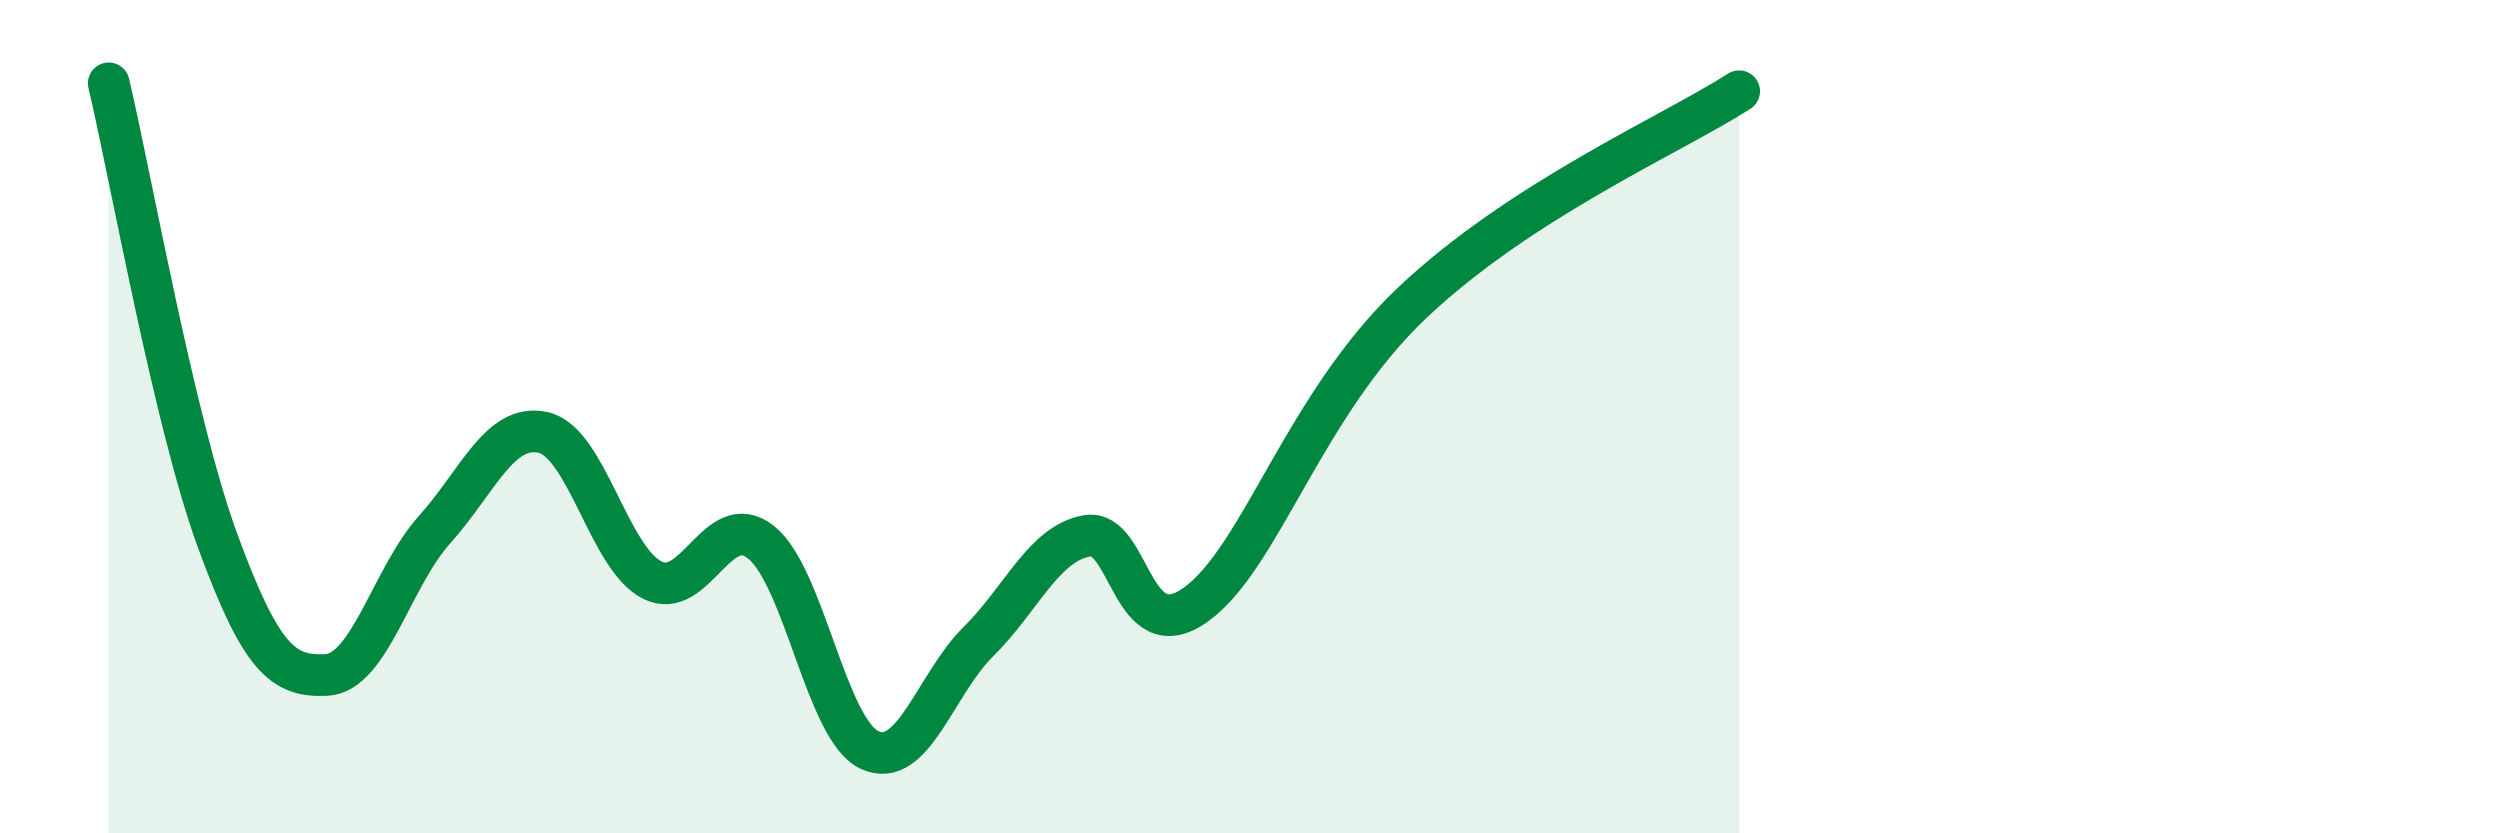
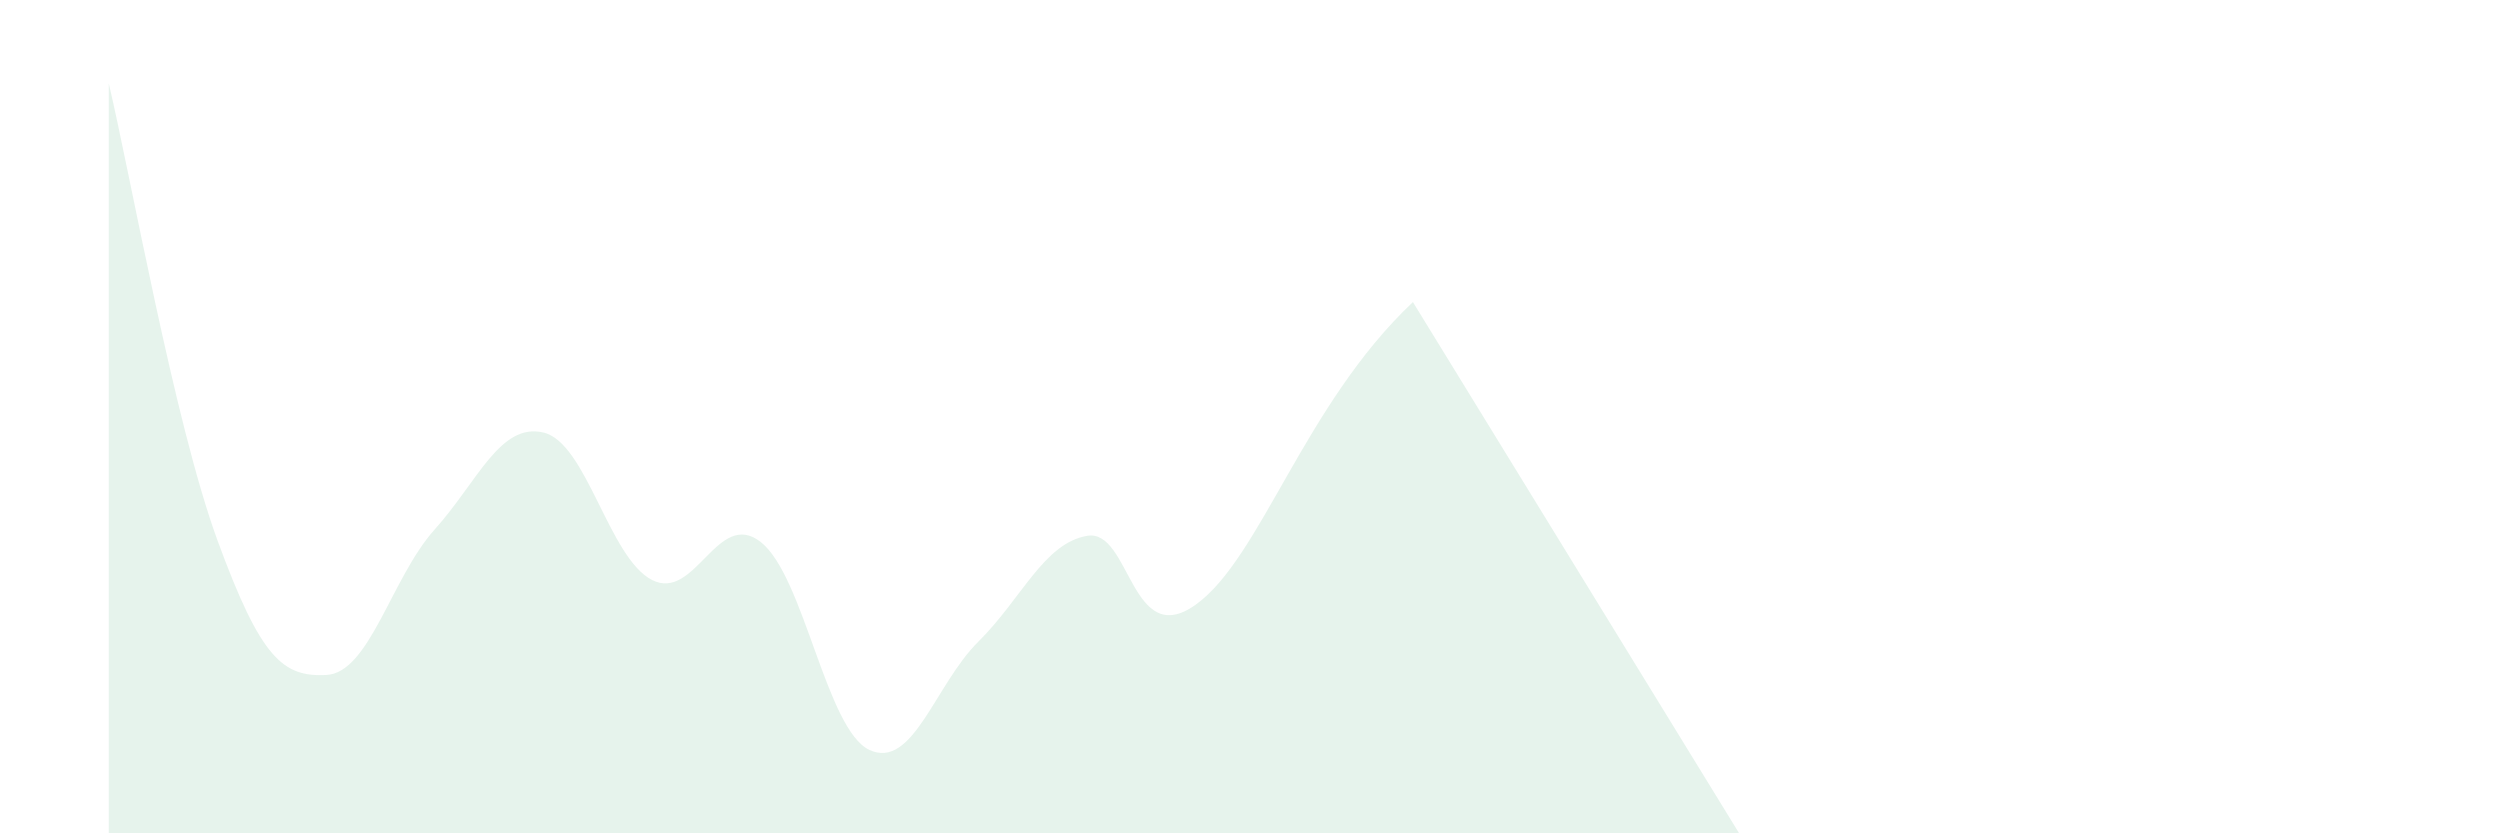
<svg xmlns="http://www.w3.org/2000/svg" width="60" height="20" viewBox="0 0 60 20">
-   <path d="M 2.61,2 C 3.13,4.19 4.18,10.13 5.22,12.97 C 6.26,15.81 6.79,16.25 7.83,16.2 C 8.87,16.15 9.39,13.87 10.43,12.71 C 11.47,11.55 12,10.14 13.04,10.38 C 14.08,10.62 14.61,13.39 15.65,13.92 C 16.69,14.45 17.22,12.19 18.26,13.01 C 19.3,13.83 19.83,17.52 20.87,18 C 21.91,18.48 22.44,16.43 23.48,15.4 C 24.52,14.37 25.05,13.04 26.09,12.86 C 27.13,12.68 27.14,15.63 28.7,14.51 C 30.26,13.39 31.3,9.71 33.91,7.25 C 36.52,4.79 40.17,3.2 41.74,2.19L41.74 20L2.61 20Z" fill="#008740" opacity="0.1" stroke-linecap="round" stroke-linejoin="round" />
-   <path d="M 2.61,2 C 3.13,4.19 4.18,10.13 5.22,12.97 C 6.26,15.81 6.79,16.25 7.83,16.2 C 8.87,16.15 9.39,13.87 10.43,12.71 C 11.47,11.55 12,10.14 13.04,10.38 C 14.08,10.62 14.61,13.39 15.65,13.92 C 16.69,14.45 17.22,12.19 18.26,13.01 C 19.3,13.83 19.83,17.52 20.87,18 C 21.91,18.48 22.44,16.43 23.48,15.4 C 24.52,14.37 25.05,13.04 26.09,12.86 C 27.13,12.68 27.14,15.63 28.7,14.51 C 30.26,13.39 31.3,9.71 33.91,7.25 C 36.52,4.79 40.17,3.2 41.74,2.19" stroke="#008740" stroke-width="1" fill="none" stroke-linecap="round" stroke-linejoin="round" />
+   <path d="M 2.61,2 C 3.13,4.19 4.18,10.13 5.22,12.97 C 6.26,15.81 6.79,16.25 7.83,16.2 C 8.87,16.15 9.39,13.87 10.43,12.71 C 11.47,11.55 12,10.14 13.04,10.38 C 14.08,10.62 14.61,13.39 15.65,13.92 C 16.69,14.45 17.22,12.19 18.26,13.01 C 19.3,13.83 19.83,17.52 20.87,18 C 21.91,18.48 22.44,16.43 23.48,15.4 C 24.52,14.37 25.05,13.04 26.09,12.86 C 27.13,12.68 27.14,15.63 28.7,14.51 C 30.26,13.39 31.3,9.71 33.91,7.25 L41.74 20L2.61 20Z" fill="#008740" opacity="0.1" stroke-linecap="round" stroke-linejoin="round" />
</svg>